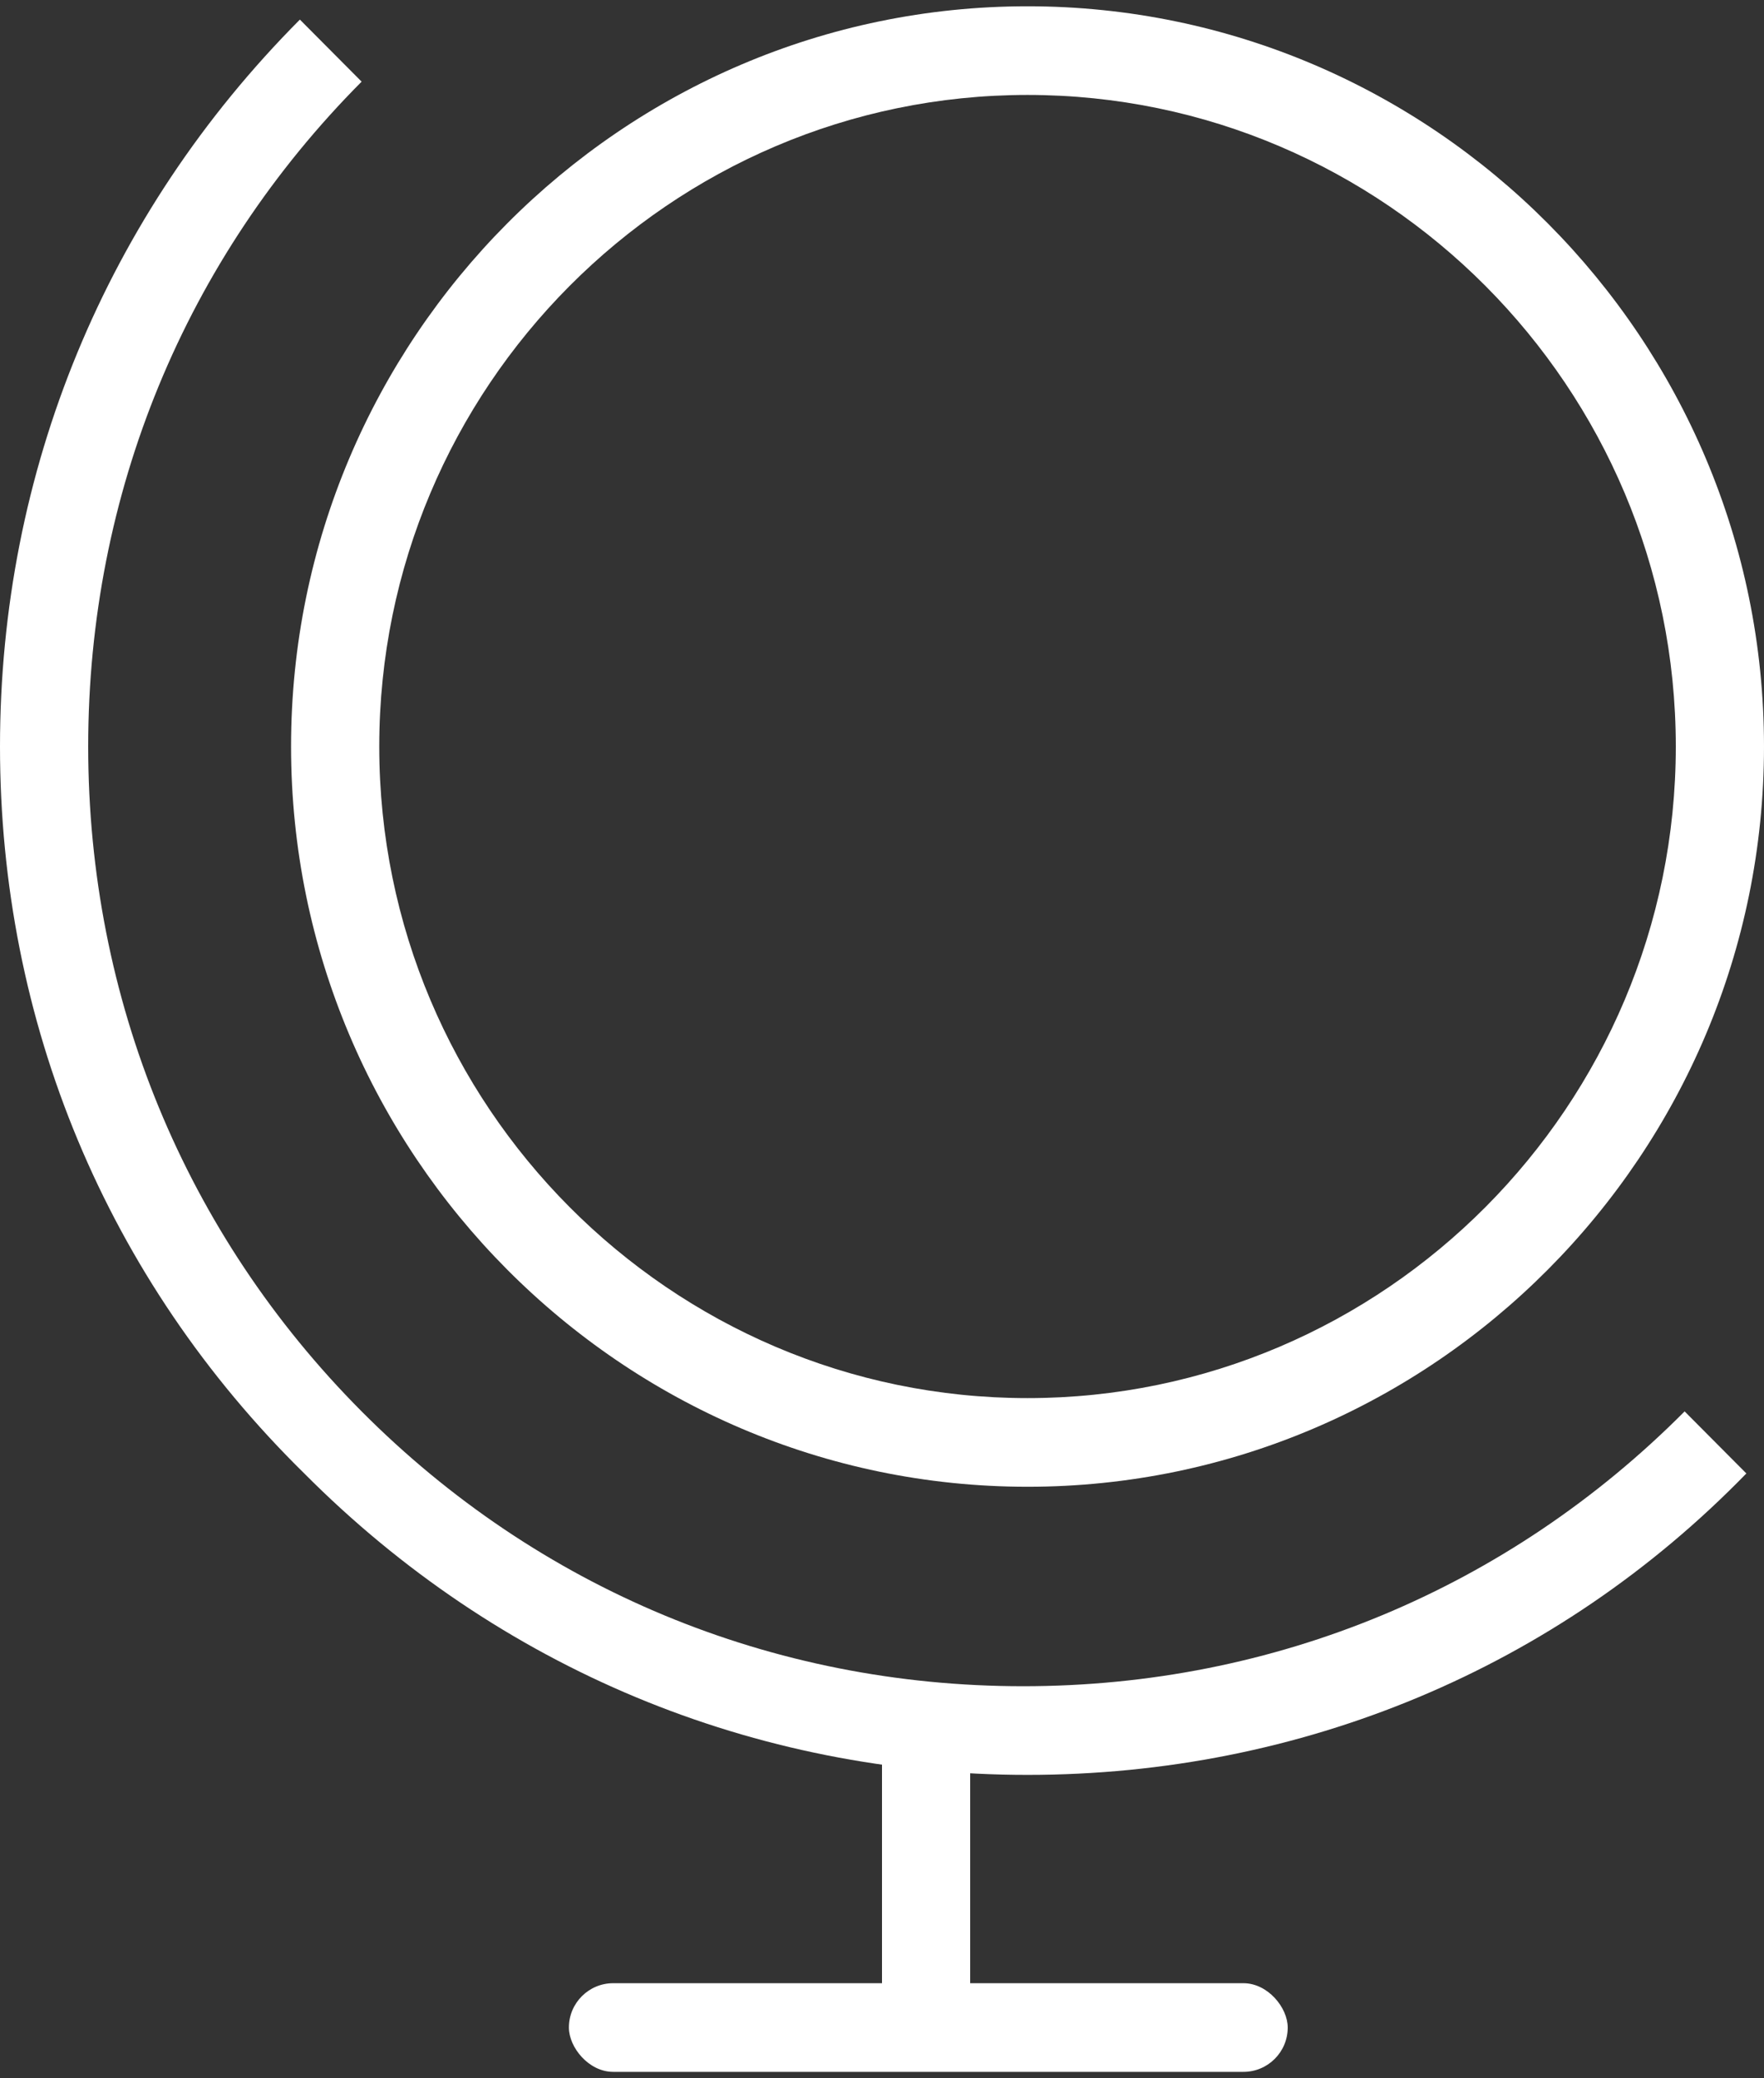
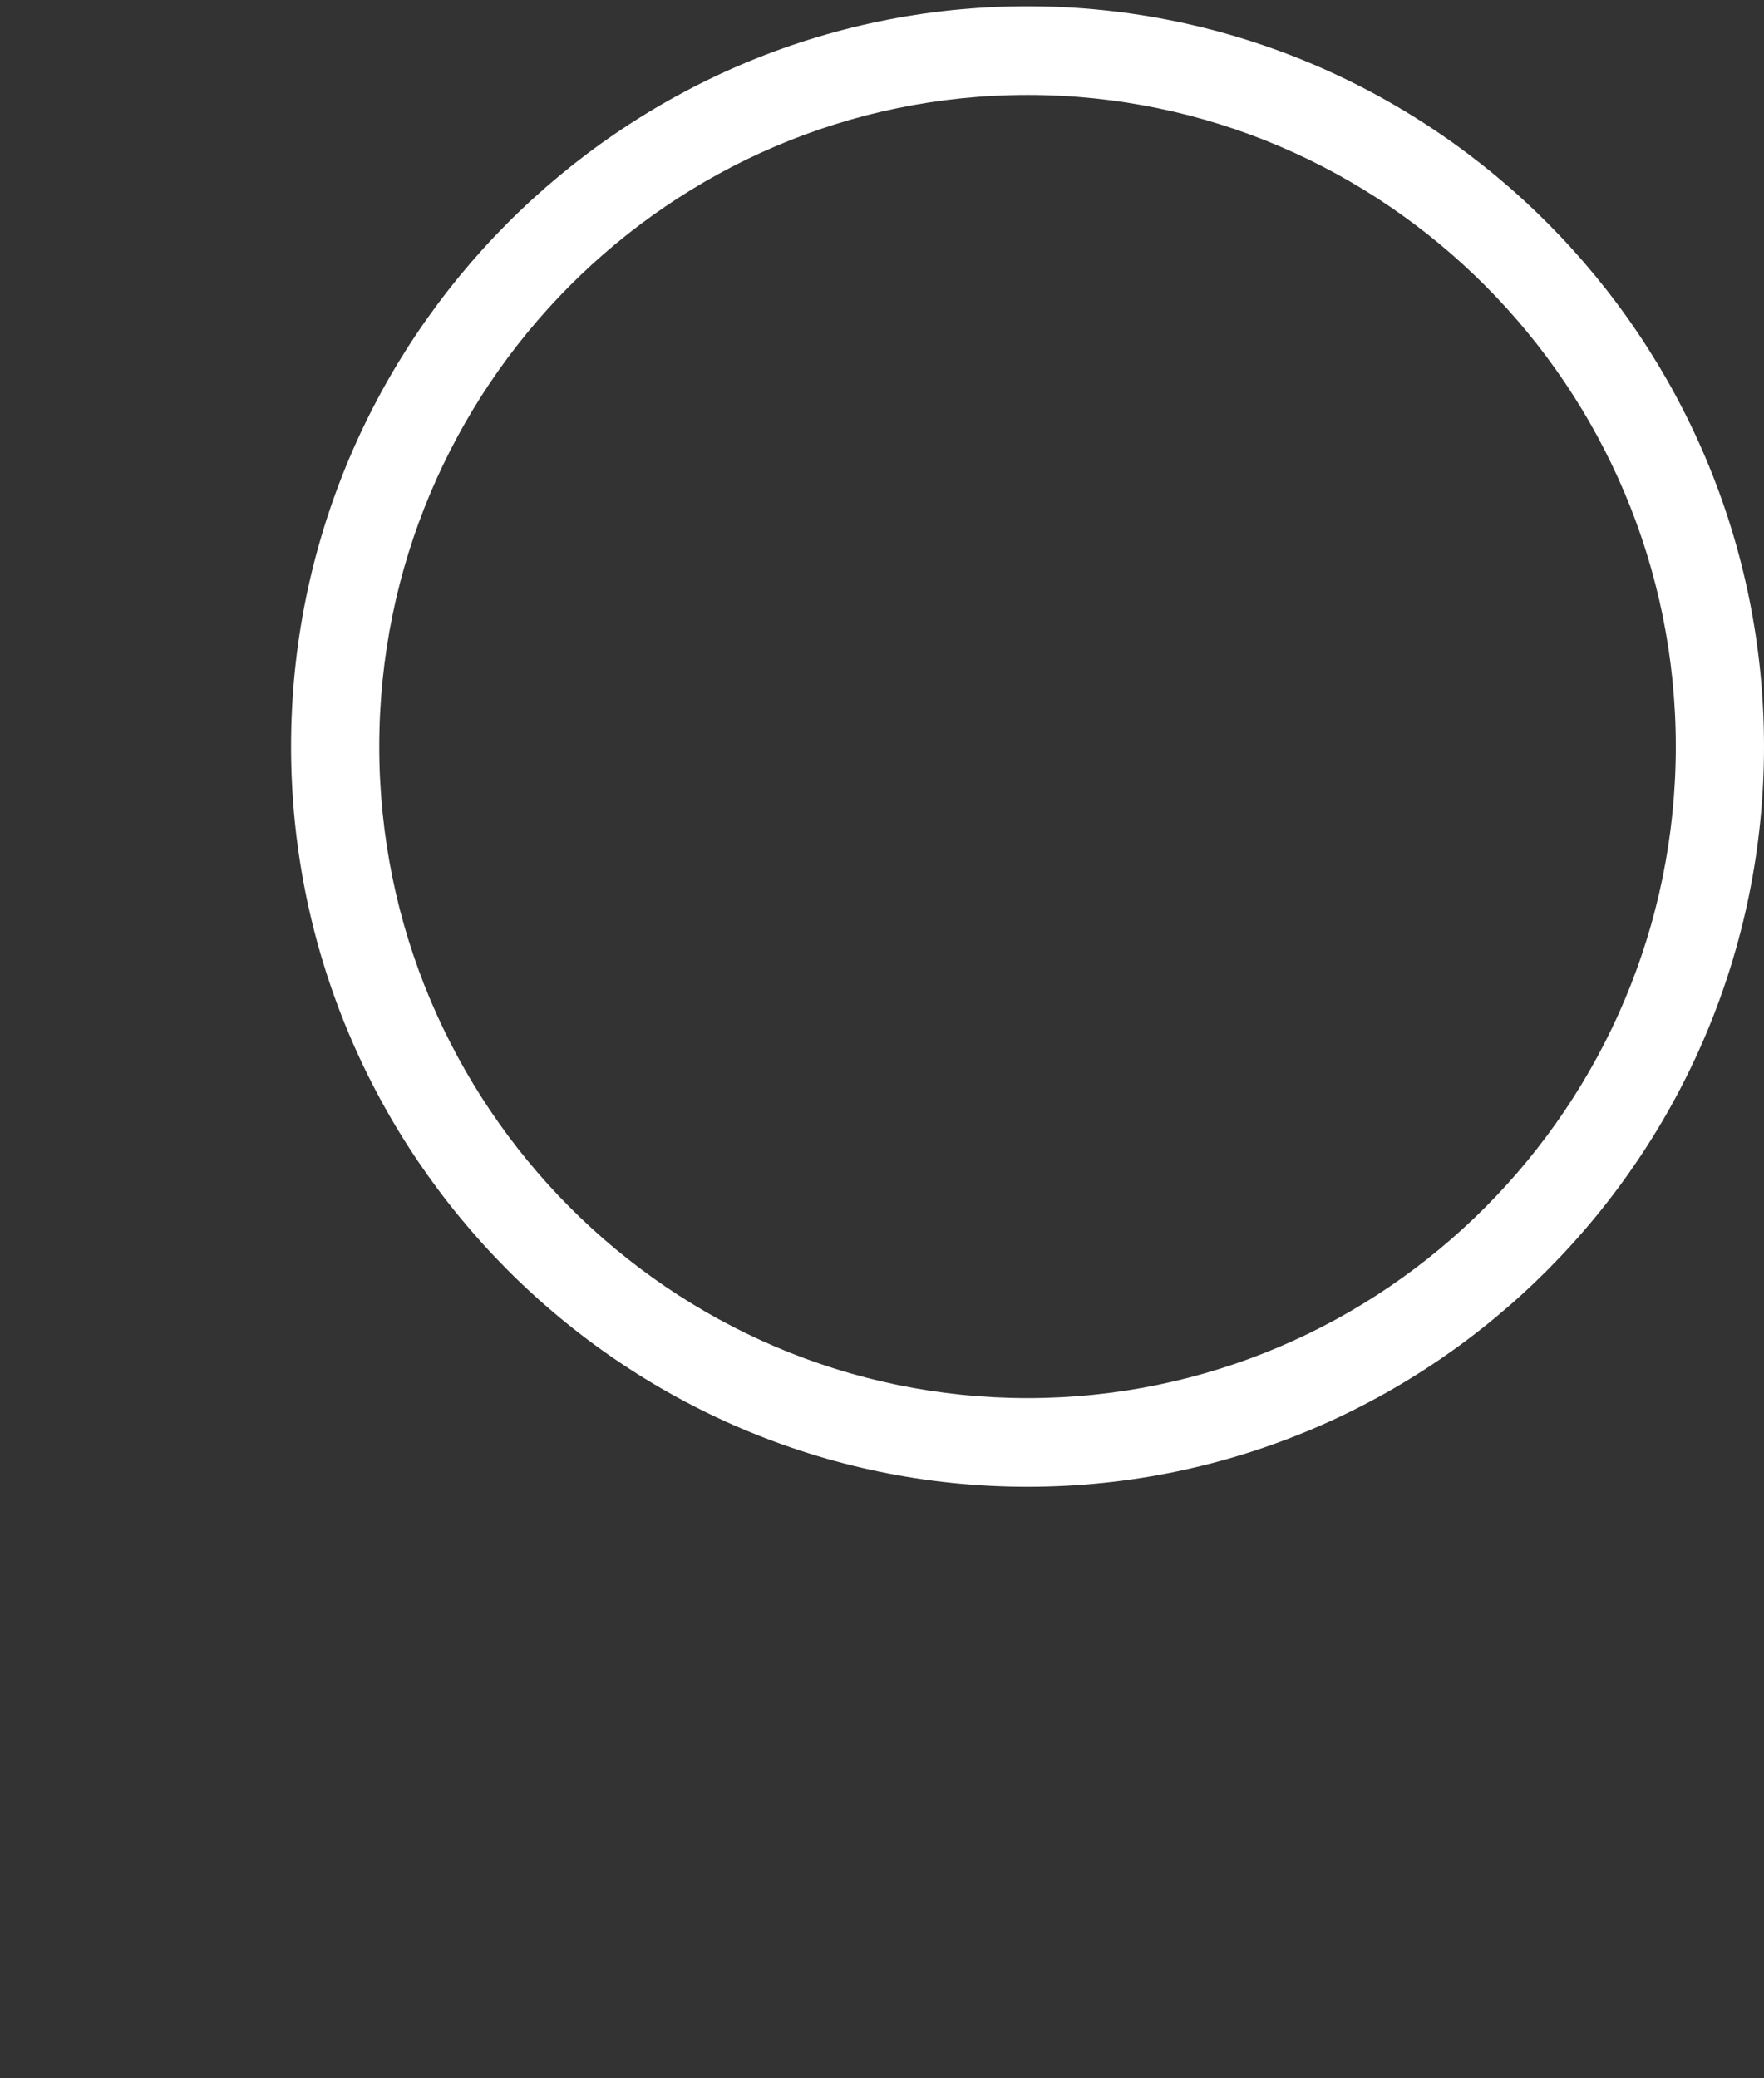
<svg xmlns="http://www.w3.org/2000/svg" width="73px" height="86px" viewBox="0 0 73 86" version="1.1">
  <rect x="0" y="0" width="73" height="86" fill="#333333" stroke="none" />
  <title>ic_country_goga</title>
  <desc>Created with Sketch.</desc>
  <defs />
  <g id="Page-2" stroke="none" stroke-width="1" fill="none" fill-rule="evenodd">
    <g id="GO-GA_Landing_v5.2" transform="translate(-1147, -1391)" fill="#FFFFFF" fill-rule="nonzero">
      <g id="Group-7" transform="translate(147, 1391)">
        <g id="ic_country_goga" transform="translate(1000, 0)">
          <g id="Group">
            <path d="M42.523,61.527 C25.733,61.527 12.045,47.769 12.045,30.893 C12.045,14.018 25.733,0.26 42.523,0.26 C59.312,0.26 73,14.018 73,30.893 C73,47.769 59.312,61.527 42.523,61.527 Z M42.523,3.929 C27.74,3.929 15.695,16.035 15.695,30.893 C15.695,45.751 27.74,57.858 42.523,57.858 C57.305,57.858 69.35,45.751 69.35,30.893 C69.35,16.035 57.305,3.929 42.523,3.929 Z" id="Shape" />
-             <path d="M42.523,73.45 C31.207,73.45 20.622,69.047 12.592,60.976 C4.38,52.905 0,42.266 0,30.893 C0,19.521 4.38,8.882 12.41,0.811 L14.965,3.379 C7.665,10.716 3.65,20.438 3.65,30.893 C3.65,41.349 7.665,51.071 14.965,58.408 C22.265,65.746 31.938,69.781 42.34,69.781 C52.742,69.781 62.415,65.746 69.715,58.408 L72.27,60.976 C64.422,69.047 53.837,73.45 42.523,73.45 Z" id="Shape" />
-             <rect id="Rectangle-path" x="36.5" y="71.615" width="3.65" height="12.84" />
-             <rect id="Rectangle-path" x="23.543" y="82.071" width="29.747" height="3.669" rx="1.834" />
          </g>
        </g>
      </g>
    </g>
  </g>
</svg>